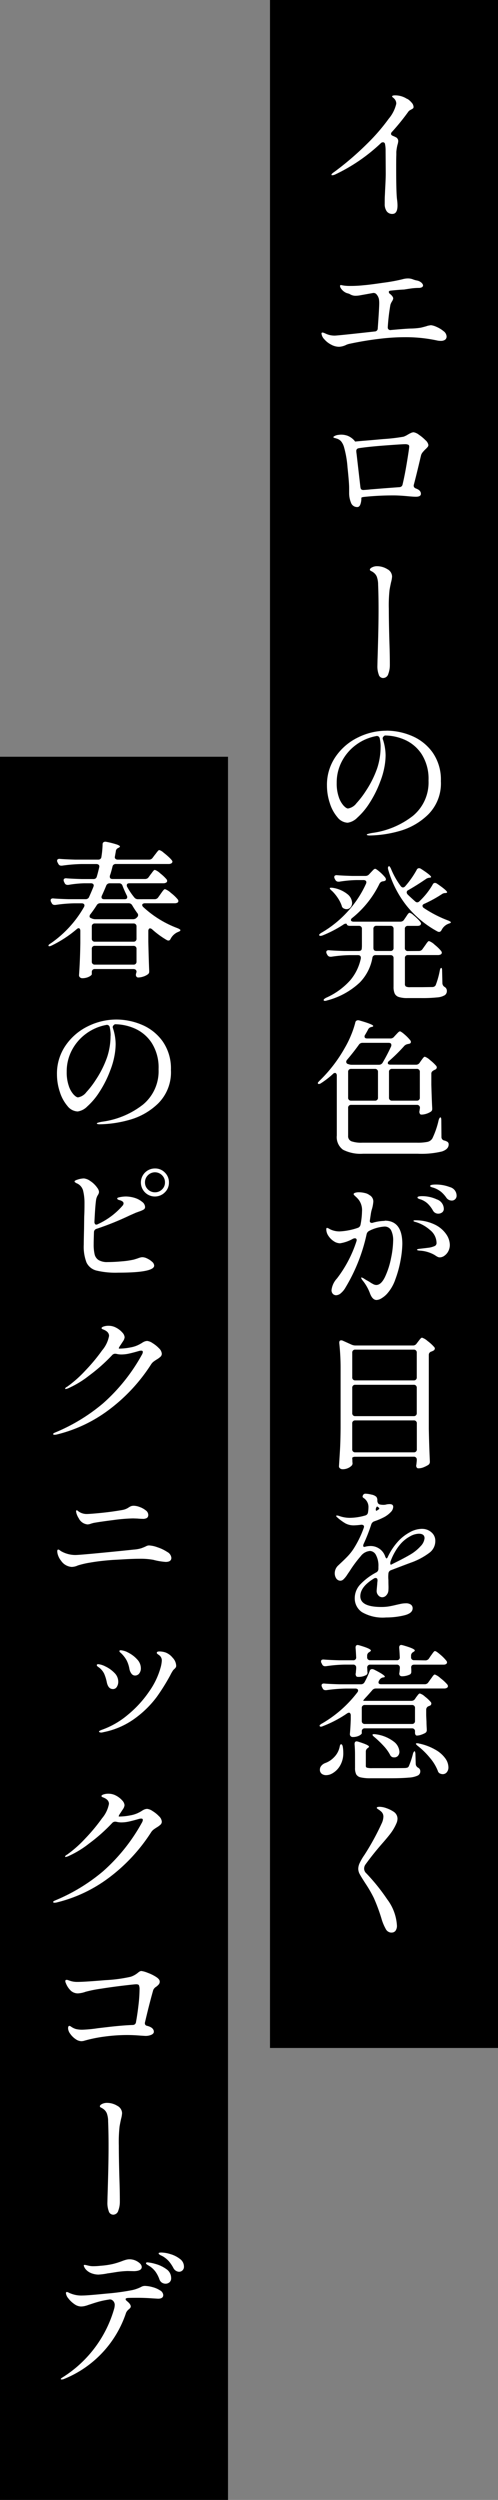
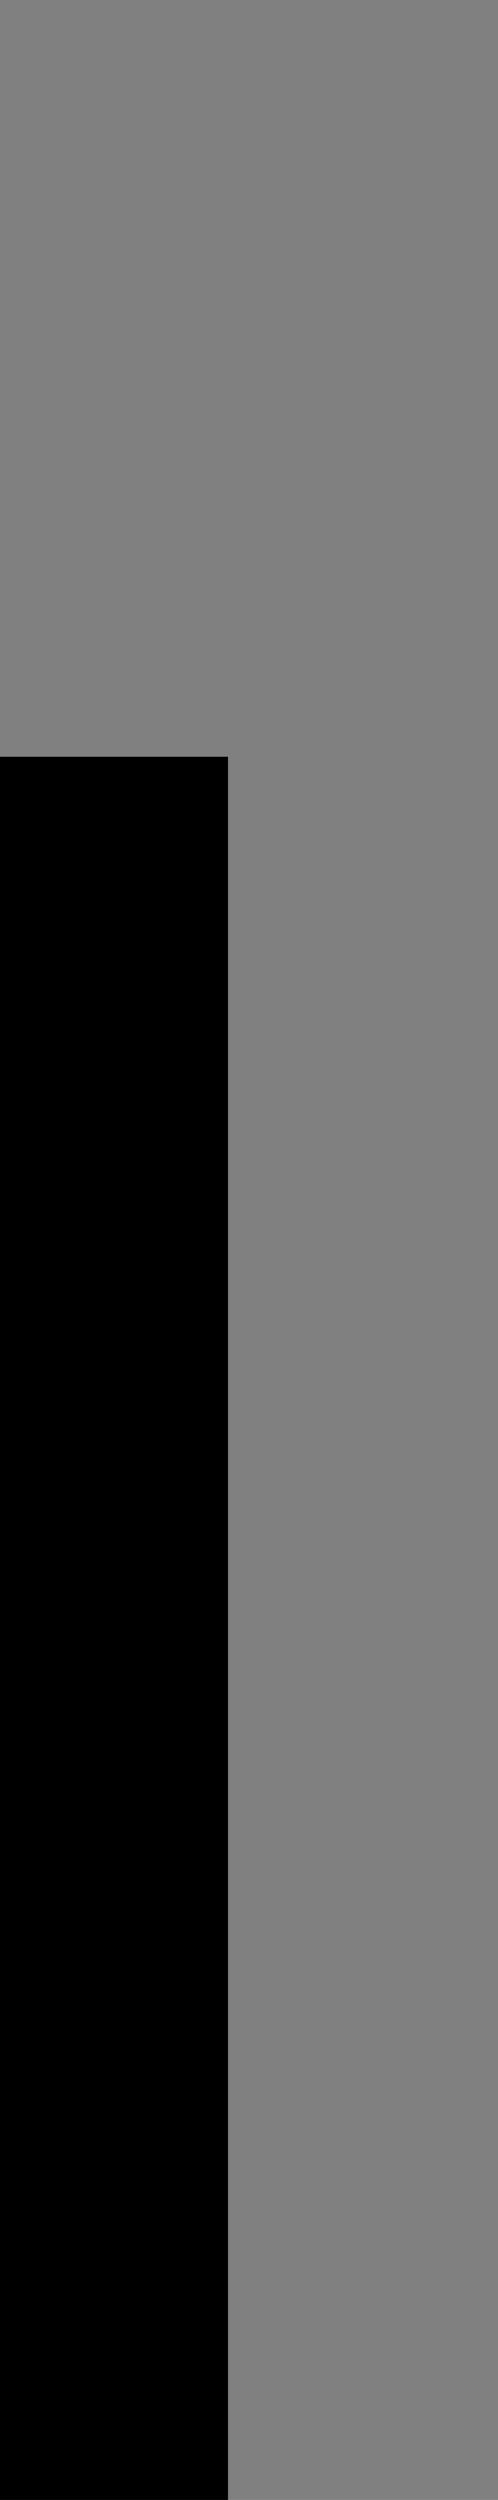
<svg xmlns="http://www.w3.org/2000/svg" width="47.423" height="237.848" viewBox="0 0 47.423 237.848">
  <rect x="0" y="0" width="47.423" height="237.848" fill="#808080" stroke="none" />
  <defs>
    <clipPath id="a">
-       <rect width="47.423" height="237.848" fill="none" />
-     </clipPath>
+       </clipPath>
  </defs>
-   <rect width="21.712" height="194.848" transform="translate(25.711)" />
  <g clip-path="url(#a)">
-     <path d="M39.619,101.3a.4.4,0,0,0,.35-.2l.126-.182.119-.161a1.3,1.3,0,0,1,.133-.161.157.157,0,0,1,.112-.056,1.422,1.422,0,0,1,.49.315,4.133,4.133,0,0,1,.588.553.241.241,0,0,1,.056.154.235.235,0,0,1-.112.182l-.168.084a.594.594,0,0,0-.182.14.3.3,0,0,0-.056.2v1.022q.042,1.525.084,2.24v.07a.3.3,0,0,1-.154.28,1.669,1.669,0,0,1-.413.189,1.538,1.538,0,0,1-.455.077H40.1a.169.169,0,0,1-.126-.1.4.4,0,0,1-.042-.182.816.816,0,0,0,.028-.168l.028-.168v-.014a.268.268,0,0,0-.294-.294H33.445a.268.268,0,0,0-.294.294v2.646a.515.515,0,0,0,.315.525,2.882,2.882,0,0,0,1.029.133h5.194a4.764,4.764,0,0,0,1.015-.077.728.728,0,0,0,.469-.329,8.116,8.116,0,0,0,.6-1.75q.084-.252.168-.252t.084.294l.014,1.568a.329.329,0,0,0,.252.336.947.947,0,0,1,.343.147.287.287,0,0,1,.091.231q0,.447-.63.665a8.291,8.291,0,0,1-2.324.217H34.579a3.681,3.681,0,0,1-1.911-.378,1.482,1.482,0,0,1-.595-1.358v-5.7a.313.313,0,0,0-.049-.182.143.143,0,0,0-.119-.07.278.278,0,0,0-.2.1,8.261,8.261,0,0,1-1.12.868.472.472,0,0,1-.182.084c-.056.009-.094,0-.112-.028a.081.081,0,0,1-.028-.056c0-.038.056-.112.168-.224a13.683,13.683,0,0,0,2.408-3.136,9.34,9.34,0,0,0,.581-1.176,8.859,8.859,0,0,0,.413-1.218.249.249,0,0,1,.252-.224.4.4,0,0,1,.126.014q1.329.378,1.33.532,0,.055-.126.084l-.056.014a.42.42,0,0,0-.308.238c-.056.112-.15.28-.28.5a.254.254,0,0,0-.056.168c0,.121.084.182.252.182h2.2a.428.428,0,0,0,.364-.168l.154-.168.189-.2c.088-.094.161-.14.217-.14s.212.1.441.3a4.194,4.194,0,0,1,.539.553.242.242,0,0,1,.056.154.168.168,0,0,1-.14.168l-.126.028a.639.639,0,0,0-.35.168,16.106,16.106,0,0,1-1.456,1.442.263.263,0,0,0-.126.2c0,.1.084.154.252.154Zm.266-10.822a.4.4,0,0,0,.35-.182l.2-.28c.028-.038.074-.1.14-.2a2.087,2.087,0,0,1,.161-.21.169.169,0,0,1,.119-.07,1.5,1.5,0,0,1,.539.35,3.951,3.951,0,0,1,.609.588.311.311,0,0,1,.07.168.2.2,0,0,1-.084.154.5.5,0,0,1-.266.07h-2.87a.268.268,0,0,0-.294.294V93.6a.3.3,0,0,0,.091.259.848.848,0,0,0,.413.063h1.092l1.05-.014a.352.352,0,0,0,.28-.168,7.678,7.678,0,0,0,.392-1.386c.037-.178.084-.266.14-.266s.084.1.084.294l.028,1.176a.431.431,0,0,0,.224.35.421.421,0,0,1,.2.378.468.468,0,0,1-.2.4,1.655,1.655,0,0,1-.728.21,13.718,13.718,0,0,1-1.519.063H38.807a2.651,2.651,0,0,1-.826-.1.655.655,0,0,1-.392-.322,1.516,1.516,0,0,1-.112-.658V91.167a.268.268,0,0,0-.294-.294H35.769a.281.281,0,0,0-.308.266,4.486,4.486,0,0,1-1.2,2.338,7.18,7.18,0,0,1-3.115,1.708.676.676,0,0,1-.2.042c-.066,0-.108-.019-.126-.056v-.028c0-.056.074-.126.224-.21a6.721,6.721,0,0,0,2.331-1.694,4.7,4.7,0,0,0,.987-2.058v-.056c0-.168-.094-.252-.28-.252h-.77a13.1,13.1,0,0,0-1.764.154h-.07a.326.326,0,0,1-.308-.182l-.056-.1a.373.373,0,0,1-.042-.168.153.153,0,0,1,.07-.133.276.276,0,0,1,.2-.035q.476.042,1.442.07h1.372q.294,0,.294-.252a2.041,2.041,0,0,0,.014-.266V88.381a.268.268,0,0,0-.294-.294h-.854c-.168,0-.266-.052-.294-.154a.075.075,0,0,0-.084-.056.448.448,0,0,0-.252.1A11.268,11.268,0,0,1,30.715,89a.676.676,0,0,1-.2.042A.151.151,0,0,1,30.407,89a.056.056,0,0,1-.014-.042q0-.084.21-.21A10.4,10.4,0,0,0,33.13,86.7a10.012,10.012,0,0,0,1.729-2.632.469.469,0,0,0,.028-.126.187.187,0,0,0-.07-.154.3.3,0,0,0-.2-.056h-.658a11.543,11.543,0,0,0-1.652.154h-.07a.326.326,0,0,1-.308-.182l-.056-.1a.373.373,0,0,1-.042-.168.153.153,0,0,1,.07-.133.276.276,0,0,1,.2-.035q.475.042,1.442.07H34.8a.457.457,0,0,0,.35-.154L35.321,83l.189-.2c.088-.094.161-.14.217-.14s.212.1.441.3a3.954,3.954,0,0,1,.525.539.443.443,0,0,1,.056.154.168.168,0,0,1-.14.168.484.484,0,0,1-.14.028.434.434,0,0,0-.336.238,9.467,9.467,0,0,1-2.59,3.248.263.263,0,0,0-.126.2.127.127,0,0,0,.07.112.348.348,0,0,0,.182.042h4.466a.4.4,0,0,0,.35-.2l.154-.224.133-.2A1.01,1.01,0,0,1,38.9,86.9a.157.157,0,0,1,.112-.056.869.869,0,0,1,.35.217,5.071,5.071,0,0,1,.5.462c.154.163.231.277.231.343-.01.149-.122.224-.336.224h-.91a.268.268,0,0,0-.294.294v1.806a.268.268,0,0,0,.294.294Zm-.714,71.344a.4.4,0,0,0,.35-.182l.112-.168c.037-.047.091-.117.161-.21s.133-.14.189-.14a1.25,1.25,0,0,1,.483.294,3.645,3.645,0,0,1,.553.518.242.242,0,0,1,.056.154.235.235,0,0,1-.112.182,1.307,1.307,0,0,1-.14.056.357.357,0,0,0-.238.336v.546l.028.616q0,.252.028.7v.07a.3.3,0,0,1-.14.28,2.2,2.2,0,0,1-.4.175,1.3,1.3,0,0,1-.4.077.151.151,0,0,1-.133-.077.4.4,0,0,1-.049-.217v-.1a.268.268,0,0,0-.294-.294h-4.48a.268.268,0,0,0-.294.294v.182c0,.028-.038.072-.112.133a.971.971,0,0,1-.308.154,1.417,1.417,0,0,1-.434.063.256.256,0,0,1-.21-.084.3.3,0,0,1-.07-.2q.055-.546.084-1.4V163.2a.313.313,0,0,0-.049-.182.143.143,0,0,0-.119-.07.368.368,0,0,0-.182.07,11.136,11.136,0,0,1-2.324,1.218.331.331,0,0,1-.14.042h-.042a.1.1,0,0,1-.105-.063.1.1,0,0,1,.049-.119.282.282,0,0,0,.056-.042.283.283,0,0,1,.084-.056,11.421,11.421,0,0,0,3.4-2.982.283.283,0,0,0,.07-.182.155.155,0,0,0-.07-.133.31.31,0,0,0-.182-.049h-.924a14.866,14.866,0,0,0-1.848.154H31a.288.288,0,0,1-.28-.182l-.056-.112a.373.373,0,0,1-.042-.168.153.153,0,0,1,.07-.133.276.276,0,0,1,.2-.035q.476.042,1.442.07h2.03a.377.377,0,0,0,.35-.2,7.439,7.439,0,0,0,.49-1.064.229.229,0,0,1,.238-.182.541.541,0,0,1,.168.042q1.035.518,1.036.686c0,.028-.047.051-.14.07h-.042a.512.512,0,0,0-.322.224l-.042.07a.345.345,0,0,0-.056.168c0,.121.084.182.252.182h4.144a.4.4,0,0,0,.35-.182l.2-.28c.037-.047.086-.115.147-.2a1.364,1.364,0,0,1,.154-.2.175.175,0,0,1,.119-.063,1.675,1.675,0,0,1,.539.35,4.373,4.373,0,0,1,.637.588.311.311,0,0,1,.07.168.2.2,0,0,1-.084.154.5.5,0,0,1-.266.07h-6.51a.435.435,0,0,0-.364.182q-.49.56-.616.686c-.066.074-.119.137-.161.189a.237.237,0,0,0-.063.105l.042.014Zm-6.832,4.41c.028-.187.074-.28.14-.28.084,0,.14.088.168.266a3.4,3.4,0,0,1,.042.532,2.322,2.322,0,0,1-.336,1.288,1.987,1.987,0,0,1-.812.742,1.187,1.187,0,0,1-.476.112.681.681,0,0,1-.434-.133.479.479,0,0,1-.168-.4A.553.553,0,0,1,30.6,168a.864.864,0,0,1,.35-.252,2.186,2.186,0,0,0,.861-.56,1.967,1.967,0,0,0,.525-.952Zm8.162-8.26a.4.4,0,0,0,.35-.182l.168-.252c.037-.047.086-.112.147-.2a2.222,2.222,0,0,1,.147-.189.154.154,0,0,1,.112-.063q.111,0,.5.336A4.133,4.133,0,0,1,42.5,158a.305.305,0,0,1,.07.154.217.217,0,0,1-.07.154.431.431,0,0,1-.252.07h-2.8c-.2,0-.294.093-.294.28a2.632,2.632,0,0,1,.014.28v.112a.3.3,0,0,1-.112.252,1.741,1.741,0,0,1-.784.182.2.2,0,0,1-.084-.014c-.112-.028-.168-.117-.168-.266a.816.816,0,0,0,.028-.168l.028-.28v-.084a.268.268,0,0,0-.294-.294h-2.52a.268.268,0,0,0-.294.294v.014c.009.093.014.2.014.322l.014.126a.247.247,0,0,1-.112.224,1.457,1.457,0,0,1-.812.182h-.042a.169.169,0,0,1-.126-.1.4.4,0,0,1-.042-.182.816.816,0,0,0,.028-.168c0-.028.009-.136.028-.322v-.1a.268.268,0,0,0-.294-.294h-.8a13.488,13.488,0,0,0-1.792.154h-.084a.288.288,0,0,1-.28-.2l-.056-.1a.351.351,0,0,1-.042-.154c0-.14.093-.2.28-.182q.476.042,1.456.07h1.316a.26.26,0,0,0,.294-.294q-.029-.616-.056-.882v-.028q0-.252.21-.252l.126.028q1.119.321,1.12.5c0,.037-.038.079-.112.126l-.042.028a.373.373,0,0,0-.2.35v.126a.268.268,0,0,0,.294.294h2.52a.26.26,0,0,0,.294-.294q-.028-.616-.056-.882v-.028q0-.252.21-.252l.126.028q1.147.321,1.148.5c0,.037-.038.079-.112.126l-.042.028a.373.373,0,0,0-.2.35v.126a.268.268,0,0,0,.294.294Zm.5-127.036a1.644,1.644,0,0,1,.56.161,2.686,2.686,0,0,1,.672.406.672.672,0,0,1,.294.5.372.372,0,0,1-.154.329.683.683,0,0,1-.392.1,1.561,1.561,0,0,1-.378-.042,14.13,14.13,0,0,0-3.08-.308q-.911,0-1.918.1a31.385,31.385,0,0,0-3.276.518,1.561,1.561,0,0,0-.42.14,1.66,1.66,0,0,1-.63.154,1.6,1.6,0,0,1-.756-.21,2.177,2.177,0,0,1-.651-.518.9.9,0,0,1-.259-.546.079.079,0,0,1,.028-.056.078.078,0,0,1,.056-.028.6.6,0,0,1,.2.056q.132.056.189.084a1.983,1.983,0,0,0,.784.154q.279,0,3.808-.392a.288.288,0,0,0,.294-.294q.139-1.89.14-2.394a2.492,2.492,0,0,0-.028-.392,1.026,1.026,0,0,0-.224-.448.361.361,0,0,0-.378-.126l-1.12.2a2.627,2.627,0,0,1-.5.056,1.008,1.008,0,0,1-.5-.126.67.67,0,0,0-.182-.084c-.066-.019-.117-.033-.154-.042a1.118,1.118,0,0,1-.336-.2,1.152,1.152,0,0,1-.238-.273.4.4,0,0,1-.07-.21c0-.065.037-.093.112-.084a2.755,2.755,0,0,0,.448.07,3.91,3.91,0,0,0,.42.014,11.707,11.707,0,0,0,1.3-.07q.434-.029,1.82-.231a17.029,17.029,0,0,0,1.82-.329,1.953,1.953,0,0,1,.532-.084,1.29,1.29,0,0,1,.518.1,2.118,2.118,0,0,0,.364.1.915.915,0,0,1,.343.147.627.627,0,0,1,.2.217.682.682,0,0,1,.028.1.207.207,0,0,1-.126.182.667.667,0,0,1-.294.056,5.736,5.736,0,0,0-.847.07q-.469.071-.539.084-.42.013-1.246.1-.21.013-.21.126a.265.265,0,0,0,.14.21c.186.159.28.3.28.42a.728.728,0,0,1-.112.266,1.419,1.419,0,0,0-.154.322,18.819,18.819,0,0,0-.252,2.114v.028a.241.241,0,0,0,.294.266q1.4-.126,1.848-.14a6.663,6.663,0,0,0,1.008-.084c.046-.009.21-.051.49-.126a1.561,1.561,0,0,1,.434-.1Zm-4.368,85.2q1.68,0,1.68,2.226a9.387,9.387,0,0,1-.161,1.5,10.482,10.482,0,0,1-.5,1.848,3.971,3.971,0,0,1-.812,1.4,2.365,2.365,0,0,1-.511.413.973.973,0,0,1-.469.161q-.406,0-.644-.672a4.355,4.355,0,0,0-.686-1.19.683.683,0,0,1-.14-.252c0-.019.014-.028.042-.028a.79.79,0,0,1,.266.133c.14.088.247.151.322.189s.156.093.273.168a2.48,2.48,0,0,0,.3.168.592.592,0,0,0,.238.056q.462,0,.833-.77a7.56,7.56,0,0,0,.574-1.785,8.818,8.818,0,0,0,.2-1.645,2.1,2.1,0,0,0-.2-1.015.684.684,0,0,0-.644-.343,3.725,3.725,0,0,0-1.428.406.462.462,0,0,0-.252.308A16.636,16.636,0,0,1,32.9,122.5a1.979,1.979,0,0,1-.434.532.728.728,0,0,1-.448.2.426.426,0,0,1-.322-.133.5.5,0,0,1-.126-.357,1.95,1.95,0,0,1,.518-1.106,11.725,11.725,0,0,0,1.848-3.514.469.469,0,0,0,.028-.126.161.161,0,0,0-.182-.182.528.528,0,0,0-.168.042,3.612,3.612,0,0,1-1.232.434,1.1,1.1,0,0,1-.6-.2,1.777,1.777,0,0,1-.511-.511,1.11,1.11,0,0,1-.2-.616c0-.094.023-.14.07-.14a.4.4,0,0,1,.168.063c.074.042.13.072.168.091a2.038,2.038,0,0,0,.868.182,6.2,6.2,0,0,0,1.722-.336.391.391,0,0,0,.266-.308,7.186,7.186,0,0,0,.14-1.26,1.65,1.65,0,0,0-.294-1.078,2.308,2.308,0,0,0-.315-.336c-.126-.112-.189-.187-.189-.224,0-.056.046-.1.14-.133a1.111,1.111,0,0,1,.364-.049,2.4,2.4,0,0,1,.56.07,1.107,1.107,0,0,1,.448.2.691.691,0,0,1,.364.616,3.563,3.563,0,0,1-.112.644,3.155,3.155,0,0,0-.126.532l-.084.56-.014.1a.183.183,0,0,0,.07.161.248.248,0,0,0,.2.021,4.285,4.285,0,0,1,1.162-.182Zm.168-46.62a6.241,6.241,0,0,1,2.394.49,4.64,4.64,0,0,1,1.988,1.568,4.49,4.49,0,0,1,.8,2.744,4.179,4.179,0,0,1-1.218,3.185A6.353,6.353,0,0,1,38,79.078a11,11,0,0,1-2.807.413.745.745,0,0,1-.182-.021c-.056-.014-.084-.031-.084-.049,0-.038.06-.073.182-.1a3.321,3.321,0,0,1,.364-.077,8,8,0,0,0,3.843-1.617,4.122,4.122,0,0,0,1.491-3.367,4.363,4.363,0,0,0-.658-2.513,3.724,3.724,0,0,0-1.61-1.365,4.785,4.785,0,0,0-1.89-.406c-.168.1-.234.215-.2.336a4.857,4.857,0,0,1,.2.784,4.791,4.791,0,0,1,.07.77,6.272,6.272,0,0,1-.126,1.183,7.409,7.409,0,0,1-.378,1.295,10.409,10.409,0,0,1-1.043,2.086A6.589,6.589,0,0,1,34.019,77.8a1.61,1.61,0,0,1-.91.476,1.3,1.3,0,0,1-.973-.518,3.817,3.817,0,0,1-.728-1.344,5.324,5.324,0,0,1-.273-1.68A4.7,4.7,0,0,1,31.954,72a5.469,5.469,0,0,1,2.128-1.834,6.1,6.1,0,0,1,2.723-.644ZM31.583,84.741a.847.847,0,0,1-.147-.154c-.033-.047-.04-.08-.021-.1a.159.159,0,0,1,.112-.028.914.914,0,0,1,.182.014,2.941,2.941,0,0,1,1.379.6,1.126,1.126,0,0,1,.441.819.648.648,0,0,1-.154.441A.488.488,0,0,1,33,86.5a.527.527,0,0,1-.238-.056.35.35,0,0,1-.224-.28,3.274,3.274,0,0,0-.378-.742,4.088,4.088,0,0,0-.574-.686Zm7.21-75.334a1.723,1.723,0,0,1,.406.357.65.65,0,0,1,.182.4.194.194,0,0,1-.042.14.632.632,0,0,1-.154.1.913.913,0,0,1-.126.07.581.581,0,0,0-.21.2,21.253,21.253,0,0,1-1.512,1.862.28.28,0,0,0-.1.2c0,.075.051.135.154.182.074.028.177.075.308.14a.408.408,0,0,1,.224.378,1.449,1.449,0,0,1-.07.336,4.344,4.344,0,0,0-.112.672v.294q-.015.294-.014,1.288,0,2.38.084,2.968a4.172,4.172,0,0,1,.042.56q0,.8-.49.8a.633.633,0,0,1-.539-.252,1.171,1.171,0,0,1-.189-.714c0-.3,0-.562.014-.791s.018-.427.028-.595q.055-1.008.056-1.484l-.014-2.184a2.875,2.875,0,0,0-.056-.63.191.191,0,0,0-.2-.168.294.294,0,0,0-.21.1,16.706,16.706,0,0,1-4.312,2.954.849.849,0,0,1-.28.084c-.066,0-.1-.014-.1-.042,0-.065.093-.159.28-.28a28.376,28.376,0,0,0,3.122-2.681,18.468,18.468,0,0,0,2.058-2.38,3.364,3.364,0,0,0,.714-1.421.668.668,0,0,0-.2-.49c-.038-.037-.08-.075-.126-.112s-.07-.065-.07-.084c0-.075.093-.112.28-.112a2.075,2.075,0,0,1,1.162.35Zm.616,31.724a1.124,1.124,0,0,1,.483.231,4.013,4.013,0,0,1,.623.518.794.794,0,0,1,.28.455.312.312,0,0,1-.07.189,2.182,2.182,0,0,1-.238.245c-.075.075-.15.156-.224.245a.8.8,0,0,0-.154.259q-.015.042-.126.518-.351,1.483-.574,2.324a.229.229,0,0,0-.014.1c0,.121.074.21.224.266q.462.168.462.5,0,.28-.476.28c-.15,0-.378-.014-.686-.042q-.868-.084-1.428-.084a26.338,26.338,0,0,0-2.8.14c-.187.019-.28.051-.28.1a1.692,1.692,0,0,1-.1.63c-.066.159-.159.238-.28.238a.616.616,0,0,1-.609-.42,2.412,2.412,0,0,1-.175-.938v-.462q0-.5-.154-1.953a9.624,9.624,0,0,0-.336-1.939,1.581,1.581,0,0,0-.273-.539.908.908,0,0,0-.455-.273.768.768,0,0,0-.14-.042.327.327,0,0,1-.105-.035.057.057,0,0,1-.035-.049c0-.037.032-.07.1-.1a.8.8,0,0,1,.336-.112,2.2,2.2,0,0,1,.294-.028,1.835,1.835,0,0,1,.651.119,1.732,1.732,0,0,1,.637.469l.042.07.756-.07q.237-.014,1.946-.168a17.577,17.577,0,0,0,1.918-.224,2.075,2.075,0,0,0,.406-.2,2.914,2.914,0,0,1,.294-.154.677.677,0,0,1,.28-.07Zm.784,104.328a1.317,1.317,0,0,1,.882.322,1.049,1.049,0,0,1,.378.84,1.383,1.383,0,0,1-.581,1.127,6.587,6.587,0,0,1-1.533.847l-.644.238-1.47.56a.357.357,0,0,0-.238.336,3.185,3.185,0,0,0,0,.6c0,.084,0,.252.007.5a4.781,4.781,0,0,1-.007.49.724.724,0,0,1-.189.448.527.527,0,0,1-.4.2.484.484,0,0,1-.371-.182.614.614,0,0,1-.161-.42c0-.038.018-.252.056-.644a2.879,2.879,0,0,1,.028-.308v-.056c0-.15-.061-.224-.182-.224a.254.254,0,0,0-.168.056q-1.289.783-1.288,1.68,0,1.021,2,1.022a4.45,4.45,0,0,0,.735-.056q.329-.057.721-.154l.35-.077a2.421,2.421,0,0,1,.532-.063.781.781,0,0,1,.476.126.412.412,0,0,1,.168.35q0,.476-.805.672a7.33,7.33,0,0,1-1.729.2,3.934,3.934,0,0,1-2.3-.511,1.584,1.584,0,0,1-.679-1.323,1.911,1.911,0,0,1,.532-1.316,5.875,5.875,0,0,1,1.512-1.134.38.38,0,0,0,.21-.336v-.21a2.133,2.133,0,0,0-.238-1.12.674.674,0,0,0-.56-.378,1.224,1.224,0,0,0-.889.5,11.564,11.564,0,0,0-.945,1.253l-.154.238c-.028.037-.1.14-.21.308a2.174,2.174,0,0,1-.322.392.443.443,0,0,1-.28.14.474.474,0,0,1-.413-.21.882.882,0,0,1-.147-.518,1.009,1.009,0,0,1,.35-.742l.21-.2q.392-.364.679-.665a5.046,5.046,0,0,0,.539-.679,9.773,9.773,0,0,0,.98-2,.469.469,0,0,0,.028-.126.162.162,0,0,0-.077-.147.334.334,0,0,0-.217-.035,6.011,6.011,0,0,1-.658.056,1.669,1.669,0,0,1-.819-.189,4.83,4.83,0,0,1-.819-.609.152.152,0,0,1-.056-.1c0-.028.023-.042.07-.042a.825.825,0,0,1,.2.042,2.994,2.994,0,0,0,1.022.182,5.381,5.381,0,0,0,1.47-.224.345.345,0,0,0,.266-.308,2.766,2.766,0,0,0,.042-.448,1.02,1.02,0,0,0-.448-.9c-.075-.047-.112-.094-.112-.14a.345.345,0,0,1,.084-.2.248.248,0,0,1,.2-.077,2.608,2.608,0,0,1,.553.084.935.935,0,0,1,.469.21.523.523,0,0,1,.1.35v.028a.475.475,0,0,0,.049.2.275.275,0,0,0,.161.147,1.608,1.608,0,0,0,.364.042.984.984,0,0,0,.308-.042,1.781,1.781,0,0,1,.294-.028c.224,0,.336.088.336.266a.743.743,0,0,1-.231.49,2.494,2.494,0,0,1-.595.462,6.408,6.408,0,0,1-.98.42.46.46,0,0,0-.28.28,16.365,16.365,0,0,1-.728,1.862.464.464,0,0,0-.042.182.1.1,0,0,0,.112.112l.112-.028a1.873,1.873,0,0,1,.378-.056,1.46,1.46,0,0,1,1.5,1.022c.046.1.084.154.112.154.046,0,.088-.047.126-.14a5.846,5.846,0,0,1,1.036-1.54,4.24,4.24,0,0,1,1.029-.791,2.446,2.446,0,0,1,1.211-.343Zm-3.948-74.4a3.43,3.43,0,0,0-.084-.8.271.271,0,0,0-.35-.224,4.633,4.633,0,0,0-1.89.819,4.575,4.575,0,0,0-1.358,1.568,4.318,4.318,0,0,0-.5,2.065,3.927,3.927,0,0,0,.2,1.351,2.305,2.305,0,0,0,.462.819q.258.265.413.266a1.263,1.263,0,0,0,.805-.5,8.559,8.559,0,0,0,.9-1.176,9.6,9.6,0,0,0,1.078-2.163,6.5,6.5,0,0,0,.322-2.023ZM33.837,138.6a.524.524,0,0,0-.217.035c-.052.023-.077.053-.077.091l.014.238v.1l.014.154a.321.321,0,0,1-.07.21,1.127,1.127,0,0,1-.378.259,1.237,1.237,0,0,1-.5.1.379.379,0,0,1-.245-.084.247.247,0,0,1-.1-.2q.055-.827.1-1.6t.056-2.037v-5.614a22.137,22.137,0,0,0-.126-2.464v-.056c0-.14.06-.21.182-.21a.309.309,0,0,1,.14.028l.84.378a.927.927,0,0,0,.364.084h5.488a.4.4,0,0,0,.35-.182l.14-.182c.037-.047.077-.1.119-.154a1.339,1.339,0,0,1,.133-.154.189.189,0,0,1,.126-.07,1.464,1.464,0,0,1,.525.315,3.915,3.915,0,0,1,.623.567.216.216,0,0,1,.07.154.235.235,0,0,1-.112.182,1.688,1.688,0,0,1-.21.1.321.321,0,0,0-.252.322v7.028q.027,1.525.1,3.08v.056a.338.338,0,0,1-.14.294,2.8,2.8,0,0,1-.455.231,1.265,1.265,0,0,1-.469.1H39.8c-.112-.028-.168-.122-.168-.28a.816.816,0,0,0,.028-.168l.028-.28v-.084a.268.268,0,0,0-.294-.294Zm-.686-37.366a.844.844,0,0,0,.35.07h2.576a.4.4,0,0,0,.35-.182,16.929,16.929,0,0,0,.812-1.554.323.323,0,0,0,.028-.14q0-.21-.252-.21H34.523a.4.4,0,0,0-.35.182q-.49.686-1.12,1.428a.3.3,0,0,0-.084.2.228.228,0,0,0,.168.21Zm2.842.756a.268.268,0,0,0-.294-.294H33.445a.268.268,0,0,0-.294.294v2.436a.268.268,0,0,0,.294.294H35.7a.268.268,0,0,0,.294-.294v-2.436Zm3.4,29.344a.268.268,0,0,0,.294-.294V128.7a.268.268,0,0,0-.294-.294H33.837a.268.268,0,0,0-.294.294v2.338a.268.268,0,0,0,.294.294Zm0,3.4a.268.268,0,0,0,.294-.294v-2.394a.268.268,0,0,0-.294-.294H33.837a.268.268,0,0,0-.294.294v2.394a.268.268,0,0,0,.294.294Zm-5.558.406a.268.268,0,0,0-.294.294v2.45a.268.268,0,0,0,.294.294H39.4a.268.268,0,0,0,.294-.294v-2.45a.268.268,0,0,0-.294-.294Zm-.028,31.794q0-.5-.042-.98v-.028q0-.252.21-.252l.126.028q1.035.321,1.036.476c0,.037-.033.079-.1.126a.393.393,0,0,0-.2.35V168a.175.175,0,0,0,.1.182,1.819,1.819,0,0,0,.511.042h1.68q1.274,0,1.484-.014a.768.768,0,0,0,.2-.042.292.292,0,0,0,.119-.126,8.1,8.1,0,0,0,.392-1.176.52.52,0,0,1,.077-.182c.032-.047.058-.07.077-.07s.037.028.056.084a.693.693,0,0,1,.028.21l.028.924a.431.431,0,0,0,.224.35.37.37,0,0,1,.21.35.437.437,0,0,1-.231.392,2.3,2.3,0,0,1-.868.2q-.637.063-1.869.063H35.307a4.02,4.02,0,0,1-.959-.084.645.645,0,0,1-.427-.287,1.333,1.333,0,0,1-.112-.623Zm.518-120.582q.013.294.322.266c.28-.019.49-.037.63-.056l1.253-.1q.72-.055,1.5-.112a.309.309,0,0,0,.308-.266q.21-.869.42-2.149t.21-1.449a.183.183,0,0,0-.091-.175.762.762,0,0,0-.329-.049q-.267,0-1.862.119t-2.506.259c-.168.028-.252.117-.252.266a2.213,2.213,0,0,0,.028.28l.364,3.164Zm2.954,137.522a.624.624,0,0,1-.546-.35,4.613,4.613,0,0,1-.406-.98,16.636,16.636,0,0,0-.728-1.967,12.093,12.093,0,0,0-.77-1.337q-.42-.645-.567-.917a1.107,1.107,0,0,1-.147-.525,1.347,1.347,0,0,1,.133-.539,5.213,5.213,0,0,1,.455-.777,23.783,23.783,0,0,0,1.68-3.08,1.644,1.644,0,0,0,.126-.546.639.639,0,0,0-.266-.546,1.2,1.2,0,0,0-.217-.161q-.147-.091-.147-.147c0-.066.093-.1.28-.1a2.013,2.013,0,0,1,.623.126,3.085,3.085,0,0,1,.693.336.794.794,0,0,1,.378.672,1.16,1.16,0,0,1-.112.462,4.608,4.608,0,0,1-.448.8q-.252.357-.812,1-.924,1.05-1.652,2.058a.682.682,0,0,0-.154.434.6.6,0,0,0,.2.434,18.648,18.648,0,0,1,2,2.485,4.567,4.567,0,0,1,.924,2.5.821.821,0,0,1-.126.476.445.445,0,0,1-.392.182Zm1.946-19.852a.268.268,0,0,0,.294-.294v-1.218a.268.268,0,0,0-.294-.294h-4.48a.268.268,0,0,0-.294.294v1.218a.268.268,0,0,0,.294.294ZM36.483,64.511a.439.439,0,0,1-.42-.343,2.2,2.2,0,0,1-.126-.763l.014-.644q.013-.323.056-1.918t.042-2.87q0-1.331-.042-2.338a2.256,2.256,0,0,0-.126-.77.967.967,0,0,0-.364-.434,1.078,1.078,0,0,0-.175-.1c-.08-.037-.119-.079-.119-.126,0-.084.072-.161.217-.231a1,1,0,0,1,.441-.105,1.872,1.872,0,0,1,1,.28.816.816,0,0,1,.455.7,2.7,2.7,0,0,1-.1.56q-.112.532-.14.714a13.483,13.483,0,0,0-.07,1.806q0,1.273.056,3.178.042,1.176.042,2.17a2.37,2.37,0,0,1-.147.84.515.515,0,0,1-.5.392Zm-.812,100.772c-.168-.131-.229-.22-.182-.266a.159.159,0,0,1,.112-.028.913.913,0,0,1,.182.014,3.587,3.587,0,0,1,1.7.686,1.318,1.318,0,0,1,.553.966.583.583,0,0,1-.133.392.435.435,0,0,1-.343.154.762.762,0,0,1-.168-.014.415.415,0,0,1-.252-.238,3.99,3.99,0,0,0-.616-.847,9.532,9.532,0,0,0-.854-.819Zm.182-77.2a.268.268,0,0,0-.294.294v1.806c0,.2.093.294.28.294h1.344a.268.268,0,0,0,.294-.294V88.381a.268.268,0,0,0-.294-.294Zm.056,55.258c-.038,0-.08.074-.126.224q0,.21.084.168l.154-.1c.065-.038.1-.075.1-.112s-.038-.08-.112-.126l-.07-.056ZM40.4,85.987c-.112.056-.168.121-.168.2a.268.268,0,0,0,.14.21,11.3,11.3,0,0,0,2.324,1.19c.168.074.247.13.238.168s-.047.067-.112.091l-.14.049a1.224,1.224,0,0,0-.63.588c-.066.121-.145.182-.238.182a.347.347,0,0,1-.154-.042,9.688,9.688,0,0,1-2.891-2.387,9.882,9.882,0,0,1-1.8-3.493.751.751,0,0,1-.028-.154.226.226,0,0,1,.07-.168l.028-.014c.056,0,.121.088.2.266a7.575,7.575,0,0,0,.924,1.638.3.3,0,0,0,.21.126.318.318,0,0,0,.21-.112,8.88,8.88,0,0,0,1.092-1.554A.252.252,0,0,1,39.9,82.6a.383.383,0,0,1,.2.07q.951.615.952.77c0,.028-.042.051-.126.07h-.042a.659.659,0,0,0-.35.14q-.882.6-1.652,1.036a.243.243,0,0,0-.154.21.347.347,0,0,0,.084.2q.224.223.728.672a.3.3,0,0,0,.2.084.318.318,0,0,0,.21-.112,6.926,6.926,0,0,0,1.246-1.568A.252.252,0,0,1,41.411,84a.383.383,0,0,1,.2.07q.966.657.966.826c0,.028-.042.051-.126.07h-.056a.568.568,0,0,0-.308.1,12.292,12.292,0,0,1-1.68.924Zm-.714,18.732a.268.268,0,0,0,.294-.294v-2.436a.268.268,0,0,0-.294-.294H37.337a.268.268,0,0,0-.294.294v2.436a.268.268,0,0,0,.294.294Zm-.672,43.218a4.129,4.129,0,0,0,1.029-.819,1.269,1.269,0,0,0,.385-.763c0-.29-.182-.434-.546-.434a1.794,1.794,0,0,0-.826.245,3.3,3.3,0,0,0-.868.679,4.516,4.516,0,0,0-.539.742,5.412,5.412,0,0,0-.427.882.635.635,0,0,0-.056.266.2.2,0,0,0,.028.112c.018.028.037.032.056.014l.308-.154q.882-.435,1.456-.77Zm.532-31.836a4.191,4.191,0,0,1,1.883.42,2.783,2.783,0,0,1,1.071.917,1.851,1.851,0,0,1,.336.987,1.294,1.294,0,0,1-.147.623,1.2,1.2,0,0,1-.371.427.776.776,0,0,1-.434.154.476.476,0,0,1-.238-.063c-.075-.042-.168-.1-.28-.175a3.208,3.208,0,0,0-1.456-.406c-.131-.019-.2-.047-.2-.084s.07-.066.21-.084l.6-.07.336-.042a2.155,2.155,0,0,0,.567-.168.324.324,0,0,0,.147-.308,1.6,1.6,0,0,0-.63-1.211,3.609,3.609,0,0,0-1.442-.777q-.126-.042-.126-.084c0-.038.056-.056.168-.056Zm.266,50.036c-.159-.131-.224-.215-.2-.252a.134.134,0,0,1,.1-.028.614.614,0,0,1,.2.028,5.249,5.249,0,0,1,1.6.616,2.883,2.883,0,0,1,.91.819,1.5,1.5,0,0,1,.28.819.717.717,0,0,1-.154.476.493.493,0,0,1-.392.182.594.594,0,0,1-.21-.042.38.38,0,0,1-.252-.266,4.386,4.386,0,0,0-.749-1.239,7.44,7.44,0,0,0-1.127-1.113Zm.28-52.01c-.038-.01-.089-.026-.154-.049a.5.5,0,0,1-.14-.07.1.1,0,0,1-.042-.077c0-.084.144-.126.434-.126a3.3,3.3,0,0,1,1.407.308.964.964,0,0,1,.665.882.418.418,0,0,1-.161.357.611.611,0,0,1-.371.119.564.564,0,0,1-.5-.294,2.923,2.923,0,0,0-.483-.644,1.929,1.929,0,0,0-.651-.406Zm1.414-1.428a3.682,3.682,0,0,1,1.337.245.842.842,0,0,1,.637.805.448.448,0,0,1-.14.35.438.438,0,0,1-.294.126.629.629,0,0,1-.546-.28,2.883,2.883,0,0,0-.49-.546,2.423,2.423,0,0,0-.6-.35,2.173,2.173,0,0,0-.217-.07.784.784,0,0,1-.168-.063c-.042-.024-.063-.049-.063-.077,0-.094.182-.14.546-.14Z" fill="#fff" />
-   </g>
+     </g>
  <rect width="21.712" height="165.848" transform="translate(0 72)" />
  <g clip-path="url(#a)">
-     <path d="M14.72,85.551a.4.4,0,0,0,.35-.182l.21-.294c.037-.056.089-.128.154-.217a1.74,1.74,0,0,1,.161-.2.177.177,0,0,1,.119-.063,1.616,1.616,0,0,1,.56.357,3.984,3.984,0,0,1,.644.609.3.3,0,0,1,.07.168.2.2,0,0,1-.07.14.489.489,0,0,1-.266.07H13.81a.336.336,0,0,0-.2.049.142.142,0,0,0-.07.119.306.306,0,0,0,.112.2,9.918,9.918,0,0,0,3.29,2.016c.159.075.238.131.238.168a.119.119,0,0,1-.063.1.871.871,0,0,1-.175.084,1.417,1.417,0,0,0-.686.63c-.056.121-.126.182-.21.182a.347.347,0,0,1-.154-.042,8.4,8.4,0,0,1-1.4-1.022.376.376,0,0,0-.2-.1.142.142,0,0,0-.119.07.308.308,0,0,0-.049.182v1.036q.042,1.819.084,2.744v.07a.3.3,0,0,1-.14.28,1.454,1.454,0,0,1-.427.21A1.537,1.537,0,0,1,13.18,93a.207.207,0,0,1-.2-.1.332.332,0,0,1-.042-.14.735.735,0,0,1,.028-.168A.99.99,0,0,0,13,92.467a.252.252,0,0,0-.077-.2.31.31,0,0,0-.217-.07H9.036a.268.268,0,0,0-.294.294v.2c0,.037-.04.086-.119.147A1.157,1.157,0,0,1,8.294,93a1.473,1.473,0,0,1-.462.07.31.31,0,0,1-.217-.084.259.259,0,0,1-.091-.2q.1-1.373.126-3.038v-1.19a.308.308,0,0,0-.049-.182.142.142,0,0,0-.119-.07.387.387,0,0,0-.182.1,11.246,11.246,0,0,1-2.38,1.554q-.238.113-.294.042l-.014-.028c0-.065.075-.14.224-.224A10.553,10.553,0,0,0,8,86.293a.347.347,0,0,0,.042-.154.171.171,0,0,0-.07-.14.284.284,0,0,0-.182-.056H7.076a13.673,13.673,0,0,0-1.792.154H5.2a.288.288,0,0,1-.28-.182l-.056-.1a.373.373,0,0,1-.042-.168.154.154,0,0,1,.07-.133.282.282,0,0,1,.2-.035q.476.042,1.442.07H8.154a.342.342,0,0,0,.336-.224q.239-.533.406-.952a.433.433,0,0,0,.028-.126.186.186,0,0,0-.07-.154.309.309,0,0,0-.2-.056h-.63a10.118,10.118,0,0,0-1.512.154H6.432a.288.288,0,0,1-.28-.182L6.1,83.9a.373.373,0,0,1-.042-.168.154.154,0,0,1,.07-.133.282.282,0,0,1,.2-.035q.475.042,1.442.07H8.9a.3.3,0,0,0,.322-.252c.047-.14.121-.425.224-.854l.014-.084a.214.214,0,0,0-.077-.175.31.31,0,0,0-.2-.063H7.762a15.09,15.09,0,0,0-1.848.154H5.83a.288.288,0,0,1-.28-.182l-.07-.126a.373.373,0,0,1-.042-.168.154.154,0,0,1,.07-.133.282.282,0,0,1,.2-.035q.475.042,1.442.07h2.2a.282.282,0,0,0,.308-.266,8.924,8.924,0,0,0,.112-1.176.244.244,0,0,1,.091-.217.346.346,0,0,1,.259-.035,8.6,8.6,0,0,1,1.015.259c.191.07.287.133.287.189,0,.028-.037.065-.112.112l-.056.028a.359.359,0,0,0-.224.322l-.084.462-.014.084a.214.214,0,0,0,.077.175.31.31,0,0,0,.2.063h2.982a.4.4,0,0,0,.35-.182l.2-.266q.07-.084.147-.189a2.24,2.24,0,0,1,.154-.189.207.207,0,0,1,.133-.084,1.07,1.07,0,0,1,.392.238,6.886,6.886,0,0,1,.581.5c.182.177.273.3.273.364a.213.213,0,0,1-.112.168.476.476,0,0,1-.238.056h-5.04a.3.3,0,0,0-.322.266c-.093.373-.173.649-.238.826a.373.373,0,0,0-.014.112c0,.149.084.224.252.224H13.81a.4.4,0,0,0,.35-.182l.182-.252c.047-.056.093-.117.14-.182a1.913,1.913,0,0,1,.14-.175.191.191,0,0,1,.126-.077,1.445,1.445,0,0,1,.5.322,4.243,4.243,0,0,1,.6.56.3.3,0,0,1,.07.168.2.2,0,0,1-.084.154.489.489,0,0,1-.266.07H12.326c-.168,0-.252.065-.252.2a.347.347,0,0,0,.042.154,6.436,6.436,0,0,0,.672.994.427.427,0,0,0,.364.168Zm-.7,42.028a1.157,1.157,0,0,1,.511.21,2.955,2.955,0,0,1,.609.49.789.789,0,0,1,.266.5.388.388,0,0,1-.105.287,2.2,2.2,0,0,1-.343.259,3.354,3.354,0,0,0-.343.231,1.014,1.014,0,0,0-.231.259,16.516,16.516,0,0,1-4.1,4.382,13.6,13.6,0,0,1-4.942,2.3l-.154.014q-.126,0-.126-.084c0-.037.065-.084.2-.14A17.313,17.313,0,0,0,9.8,133.529a17.307,17.307,0,0,0,3.717-4.648.567.567,0,0,0,.084-.252c0-.084-.051-.126-.154-.126a.808.808,0,0,0-.2.028q-.575.168-.959.252a3.394,3.394,0,0,1-.721.084,1.867,1.867,0,0,1-.476-.056.505.505,0,0,0-.14-.014.375.375,0,0,0-.266.126,16.275,16.275,0,0,1-2.2,1.953A9.291,9.291,0,0,1,6.46,132.1a1.2,1.2,0,0,1-.2.056c-.037,0-.056-.014-.056-.042a.134.134,0,0,1,.056-.091.92.92,0,0,1,.154-.1A11.388,11.388,0,0,0,8.126,130.4a17.057,17.057,0,0,0,1.6-1.925,2.952,2.952,0,0,0,.658-1.372q0-.406-.56-.616c-.1-.037-.154-.079-.154-.126s.051-.093.154-.14a1.444,1.444,0,0,1,.532-.084,1.485,1.485,0,0,1,.714.189,2.005,2.005,0,0,1,.574.448.75.75,0,0,1,.224.455.825.825,0,0,1-.14.364c-.019.028-.1.149-.238.364a1.407,1.407,0,0,0-.154.252c-.028.065-.028.1,0,.1a5.578,5.578,0,0,0,1.085-.112,2.764,2.764,0,0,0,.889-.308c.056-.028.135-.075.238-.14a1.168,1.168,0,0,1,.266-.133.72.72,0,0,1,.21-.035Zm0,44.52a1.157,1.157,0,0,1,.511.21,2.955,2.955,0,0,1,.609.49.785.785,0,0,1,.266.5.388.388,0,0,1-.105.287,2.2,2.2,0,0,1-.343.259,3.352,3.352,0,0,0-.343.231,1.014,1.014,0,0,0-.231.259,16.531,16.531,0,0,1-4.1,4.382,13.619,13.619,0,0,1-4.942,2.3l-.154.014q-.126,0-.126-.084c0-.038.065-.084.2-.14A17.34,17.34,0,0,0,9.8,178.049a17.307,17.307,0,0,0,3.717-4.648.567.567,0,0,0,.084-.252c0-.084-.051-.126-.154-.126a.808.808,0,0,0-.2.028q-.575.168-.959.252a3.394,3.394,0,0,1-.721.084,1.867,1.867,0,0,1-.476-.056.469.469,0,0,0-.14-.014.375.375,0,0,0-.266.126,16.411,16.411,0,0,1-2.2,1.953,9.331,9.331,0,0,1-2.03,1.225,1.2,1.2,0,0,1-.2.056c-.037,0-.056-.014-.056-.042a.132.132,0,0,1,.056-.091.921.921,0,0,1,.154-.105,11.387,11.387,0,0,0,1.708-1.519,17.058,17.058,0,0,0,1.6-1.925,2.956,2.956,0,0,0,.658-1.372q0-.406-.56-.616c-.1-.038-.154-.08-.154-.126s.051-.094.154-.14a1.444,1.444,0,0,1,.532-.084,1.485,1.485,0,0,1,.714.189,2.005,2.005,0,0,1,.574.448.747.747,0,0,1,.224.455.825.825,0,0,1-.14.364c-.019.028-.1.149-.238.364a1.34,1.34,0,0,0-.154.252c-.028.065-.028.1,0,.1a5.656,5.656,0,0,0,1.085-.112,2.788,2.788,0,0,0,.889-.308c.056-.028.135-.075.238-.14a1.127,1.127,0,0,1,.266-.133.688.688,0,0,1,.21-.035ZM11.094,97a6.233,6.233,0,0,1,2.394.49,4.64,4.64,0,0,1,1.988,1.568,4.49,4.49,0,0,1,.8,2.744,4.179,4.179,0,0,1-1.218,3.185,6.353,6.353,0,0,1-2.765,1.568,10.991,10.991,0,0,1-2.807.413.751.751,0,0,1-.182-.021c-.056-.014-.084-.031-.084-.049,0-.038.061-.073.182-.105a3.371,3.371,0,0,1,.364-.077,8,8,0,0,0,3.843-1.617,4.122,4.122,0,0,0,1.491-3.367,4.356,4.356,0,0,0-.658-2.513,3.718,3.718,0,0,0-1.61-1.365,4.785,4.785,0,0,0-1.89-.406q-.252.155-.2.336a4.857,4.857,0,0,1,.2.784,4.679,4.679,0,0,1,.07.77,6.272,6.272,0,0,1-.126,1.183,7.409,7.409,0,0,1-.378,1.295A10.357,10.357,0,0,1,9.463,103.9a6.59,6.59,0,0,1-1.155,1.372,1.608,1.608,0,0,1-.91.476,1.3,1.3,0,0,1-.973-.518,3.833,3.833,0,0,1-.728-1.344,5.324,5.324,0,0,1-.273-1.68,4.7,4.7,0,0,1,.819-2.73,5.469,5.469,0,0,1,2.128-1.834A6.1,6.1,0,0,1,11.094,97Zm-3.71,51.954a1.494,1.494,0,0,1-.56.126,1.323,1.323,0,0,1-1.008-.588,1.643,1.643,0,0,1-.273-.476,1.28,1.28,0,0,1-.091-.42c0-.112.033-.168.1-.168a.292.292,0,0,1,.154.077,1.2,1.2,0,0,0,.21.133,2.766,2.766,0,0,0,1.246.308q.35,0,2.324-.189t3.276-.329a3.111,3.111,0,0,0,.672-.119,4.466,4.466,0,0,0,.434-.175.8.8,0,0,1,.154-.07.565.565,0,0,1,.182-.028,2.769,2.769,0,0,1,.791.175,3.88,3.88,0,0,1,.924.441.721.721,0,0,1,.4.56q0,.392-.546.392a6.322,6.322,0,0,1-1.176-.2,6.705,6.705,0,0,0-1.288-.1q-.616,0-1.456.049t-1.134.063l-.35.028q-.995.084-1.785.224a8.451,8.451,0,0,0-1.2.28Zm6.384,68.53a2.955,2.955,0,0,1,.735.112,2.42,2.42,0,0,1,.735.315.556.556,0,0,1,.308.441q0,.35-.49.35l-.49-.028q-.784-.057-1.4-.056c-.439,0-.765,0-.98.014-.149.009-.224.046-.224.112s.047.121.14.2q.349.279.35.5a.228.228,0,0,1-.056.14.834.834,0,0,1-.126.126.877.877,0,0,0-.266.336,10.264,10.264,0,0,1-5.922,6.3.6.6,0,0,1-.21.042q-.084,0-.084-.042c0-.038.07-.1.21-.182a11.4,11.4,0,0,0,4.886-6.552,1.647,1.647,0,0,0,.042-.336.549.549,0,0,0-.182-.392.382.382,0,0,0-.364-.1,8.546,8.546,0,0,0-.931.189c-.257.07-.534.156-.833.259-.037.009-.124.037-.259.084a2.59,2.59,0,0,1-.357.1,1.716,1.716,0,0,1-.294.028,1.129,1.129,0,0,1-.63-.231,2.41,2.41,0,0,1-.567-.539.937.937,0,0,1-.231-.5.111.111,0,0,1,.028-.084.079.079,0,0,1,.056-.028.488.488,0,0,1,.182.063,1.729,1.729,0,0,0,.21.091,2.728,2.728,0,0,0,1.134.182q.434,0,2.268-.182a21.914,21.914,0,0,0,2.464-.336,3.632,3.632,0,0,0,.84-.308.638.638,0,0,1,.308-.084Zm-.308-29.96a2.362,2.362,0,0,1,.574.161,4.074,4.074,0,0,1,.812.392c.243.154.364.3.364.455a.4.4,0,0,1-.084.259,1.4,1.4,0,0,1-.252.231.7.7,0,0,0-.28.308q-.365,1.274-.784,3.066a.243.243,0,0,0-.014.1c0,.14.079.224.238.252.411.112.616.3.616.56,0,.112-.075.205-.224.28a1.367,1.367,0,0,1-.6.112l-.448-.028q-.7-.057-1.274-.056a16.251,16.251,0,0,0-2.142.147,13.216,13.216,0,0,0-2.044.427l-.168.014a1.007,1.007,0,0,1-.567-.21,1.94,1.94,0,0,1-.5-.5.941.941,0,0,1-.2-.511c0-.159.042-.238.126-.238a.241.241,0,0,1,.112.042,1.677,1.677,0,0,0,.483.252,2.513,2.513,0,0,0,.679.07,12.452,12.452,0,0,0,1.428-.14l1.078-.126q1.372-.154,2.254-.182a.3.3,0,0,0,.308-.28q.139-.756.238-1.624a13.54,13.54,0,0,0,.1-1.47.961.961,0,0,0-.056-.4c-.037-.07-.126-.1-.266-.1q-.14,0-1.211.126t-2.135.294a12.223,12.223,0,0,0-1.47.294,2.5,2.5,0,0,1-.728.154.988.988,0,0,1-.658-.238,1.949,1.949,0,0,1-.49-.728.479.479,0,0,1-.056-.21c0-.075.042-.112.126-.112H6.4l.168.056.168.056a2.1,2.1,0,0,0,.63.084q.686,0,2.667-.168a14.117,14.117,0,0,0,2.415-.322,2.118,2.118,0,0,0,.714-.406.988.988,0,0,1,.147-.1.306.306,0,0,1,.147-.042ZM10.534,98.543a3.429,3.429,0,0,0-.084-.8.271.271,0,0,0-.35-.224,4.634,4.634,0,0,0-1.89.819,4.586,4.586,0,0,0-1.358,1.568,4.318,4.318,0,0,0-.5,2.065,3.951,3.951,0,0,0,.2,1.351,2.3,2.3,0,0,0,.462.819c.173.177.31.266.413.266a1.263,1.263,0,0,0,.8-.5,8.4,8.4,0,0,0,.9-1.176,9.6,9.6,0,0,0,1.078-2.163,6.471,6.471,0,0,0,.322-2.023Zm3.052,21.07a1.079,1.079,0,0,1,.434.126,1.835,1.835,0,0,1,.462.308.51.51,0,0,1,.2.364q0,.672-3.416.672a7.831,7.831,0,0,1-2.086-.2,1.437,1.437,0,0,1-.938-.756,4.17,4.17,0,0,1-.266-1.715q0-.364.028-1.512l.014-1.134q.029-.518.028-1.3a4.873,4.873,0,0,0-.119-1.127,1.051,1.051,0,0,0-.539-.721.76.76,0,0,1-.119-.056.8.8,0,0,1-.119-.077A.1.1,0,0,1,7.1,112.4c0-.056.107-.117.322-.182a2.012,2.012,0,0,1,.574-.1,1.27,1.27,0,0,1,.6.245,2.406,2.406,0,0,1,.679.665.711.711,0,0,1,.154.378.6.6,0,0,1-.1.28,1.215,1.215,0,0,0-.182.49q-.084.588-.154,2.058v.028a.308.308,0,0,0,.049.182.154.154,0,0,0,.133.07.439.439,0,0,0,.168-.056,6.923,6.923,0,0,0,2.366-1.792.373.373,0,0,0,.056-.182c0-.112-.1-.205-.308-.28l-.133-.035a.264.264,0,0,1-.119-.063.083.083,0,0,1-.042-.07c0-.047.033-.079.1-.1a2.916,2.916,0,0,1,.728-.1,3,3,0,0,1,.9.154,2.061,2.061,0,0,1,.644.357.64.64,0,0,1,.28.483.276.276,0,0,1-.14.252,2.108,2.108,0,0,1-.378.168c-.159.056-.275.1-.35.126l-.574.252A27.3,27.3,0,0,1,9.2,116.911a.33.33,0,0,0-.252.322q-.029.812-.028,1.134a4.09,4.09,0,0,0,.091.973.893.893,0,0,0,.378.546,1.58,1.58,0,0,0,.861.189q.617,0,1.372-.07a7.8,7.8,0,0,0,1.134-.168l.322-.1a2.548,2.548,0,0,1,.266-.091.9.9,0,0,1,.238-.035Zm-4.62,25.27a2.888,2.888,0,0,0-.329.091,1.013,1.013,0,0,1-.3.063,1.043,1.043,0,0,1-.84-.588,1.652,1.652,0,0,1-.182-.364.978.978,0,0,1-.07-.308c0-.056.023-.084.07-.084.028,0,.079.033.154.1a1.31,1.31,0,0,0,.784.252q.252,0,1.022-.07t1.47-.168q.853-.126,1.022-.168a1.5,1.5,0,0,0,.476-.21,1.5,1.5,0,0,1,.245-.133.815.815,0,0,1,.273-.035,1.673,1.673,0,0,1,.539.119,1.982,1.982,0,0,1,.574.315.549.549,0,0,1,.245.42.357.357,0,0,1-.119.3.73.73,0,0,1-.427.091c-.121,0-.285-.009-.49-.028l-.406-.014a15.983,15.983,0,0,0-1.862.154q-1.218.154-1.848.266Zm.448,71.526a1.906,1.906,0,0,1-.7-.126,1.345,1.345,0,0,1-.5-.322.909.909,0,0,1-.238-.406c0-.047.028-.07.084-.07a.914.914,0,0,1,.2.035c.093.023.187.044.28.063a1.788,1.788,0,0,0,.336.028,5.87,5.87,0,0,0,.7-.042,7.642,7.642,0,0,0,1.169-.168,7.339,7.339,0,0,0,.889-.28,3.642,3.642,0,0,1,.357-.119,1.257,1.257,0,0,1,.343-.049,1.436,1.436,0,0,1,.791.238q.371.237.371.5,0,.363-.714.392l-.63-.014a8.806,8.806,0,0,0-1.155.112q-.622.1-.749.112a5.555,5.555,0,0,1-.826.112Zm-.8-129.43a.316.316,0,0,0-.084.21.157.157,0,0,0,.126.154l.084.042a.869.869,0,0,0,.364.07h3.57a.452.452,0,0,0,.35-.154l.028-.028a.294.294,0,0,0,.1-.21.3.3,0,0,0-.084-.2,8.22,8.22,0,0,1-.476-.728.387.387,0,0,0-.364-.2H9.554a.374.374,0,0,0-.35.2q-.266.42-.588.84ZM13,88.155a.268.268,0,0,0-.294-.294H9.036a.268.268,0,0,0-.294.294V89.3a.268.268,0,0,0,.294.294H12.7A.268.268,0,0,0,13,89.3V88.155ZM9.036,89.989a.268.268,0,0,0-.294.294v1.2a.268.268,0,0,0,.294.294H12.7A.268.268,0,0,0,13,91.487v-1.2a.268.268,0,0,0-.294-.294ZM10.744,160.7q-.434,0-.574-.644a3.931,3.931,0,0,0-.252-.819,1.639,1.639,0,0,0-.56-.637c-.093-.065-.14-.121-.14-.168,0-.065.047-.1.14-.1a1.9,1.9,0,0,1,.679.217,2.936,2.936,0,0,1,.847.6,1.179,1.179,0,0,1,.378.854.9.9,0,0,1-.133.483.425.425,0,0,1-.385.217Zm-1.162,4.13a.2.2,0,0,1-.112-.028c-.028-.019-.042-.037-.042-.056,0-.047.089-.1.266-.168a7.911,7.911,0,0,0,2.478-1.428,10.531,10.531,0,0,0,2.037-2.226,7.315,7.315,0,0,0,1.1-2.324,3.084,3.084,0,0,0,.1-.6.614.614,0,0,0-.224-.5c-.037-.028-.089-.065-.154-.112s-.1-.089-.1-.126c0-.093.079-.14.238-.14a1.818,1.818,0,0,1,.6.1,1.6,1.6,0,0,1,.672.5,1.158,1.158,0,0,1,.336.749.312.312,0,0,1-.042.175,1.072,1.072,0,0,1-.154.168.712.712,0,0,0-.154.189,3.736,3.736,0,0,0-.21.378,19.542,19.542,0,0,1-1.288,2.065,9.609,9.609,0,0,1-2,1.988,7.545,7.545,0,0,1-3.066,1.365.97.97,0,0,1-.28.042Zm1.19,45.878a.441.441,0,0,1-.42-.343,2.2,2.2,0,0,1-.126-.763l.014-.644q.013-.322.056-1.918t.042-2.87q0-1.331-.042-2.338a2.208,2.208,0,0,0-.126-.77.962.962,0,0,0-.364-.434,1.036,1.036,0,0,0-.175-.1c-.079-.038-.119-.08-.119-.126,0-.084.072-.161.217-.231a1,1,0,0,1,.441-.1,1.869,1.869,0,0,1,1,.28.814.814,0,0,1,.455.7,2.706,2.706,0,0,1-.1.56c-.075.354-.121.592-.14.714a13.484,13.484,0,0,0-.07,1.806q0,1.273.056,3.178.042,1.176.042,2.17a2.378,2.378,0,0,1-.147.84.515.515,0,0,1-.5.392ZM9.708,85.2a.347.347,0,0,0-.042.154c0,.131.089.2.266.2h1.932c.168,0,.252-.065.252-.2a.347.347,0,0,0-.042-.154q-.252-.517-.406-.924a.327.327,0,0,0-.336-.238h-.868a.352.352,0,0,0-.35.224q-.126.322-.406.938Zm3.15,74.214a.417.417,0,0,1-.336-.175,1.058,1.058,0,0,1-.2-.469,2.905,2.905,0,0,0-.259-.791,2.75,2.75,0,0,0-.553-.707c-.093-.075-.14-.135-.14-.182s.042-.084.126-.084a1.786,1.786,0,0,1,.735.238,2.866,2.866,0,0,1,.826.63,1.229,1.229,0,0,1,.357.84.791.791,0,0,1-.154.5.491.491,0,0,1-.406.2Zm1.9-48.244a1.275,1.275,0,0,1,.945.392,1.29,1.29,0,0,1,.385.938,1.275,1.275,0,0,1-.392.945,1.334,1.334,0,1,1-.938-2.275Zm0,2.268a.929.929,0,0,0,.672-.273.893.893,0,0,0,.28-.665.932.932,0,0,0-.28-.686.946.946,0,0,0-1.344,0,.932.932,0,0,0-.28.686.893.893,0,0,0,.28.665.929.929,0,0,0,.672.273Zm-.7,101.808a3.685,3.685,0,0,1,.735.147,3.189,3.189,0,0,1,1.029.483,1.021,1.021,0,0,1,.476.868.49.49,0,0,1-.161.4.569.569,0,0,1-.371.133.652.652,0,0,1-.343-.1.615.615,0,0,1-.245-.322,2.971,2.971,0,0,0-.371-.721,2.148,2.148,0,0,0-.581-.539c-.028-.019-.075-.047-.14-.084a.731.731,0,0,1-.14-.1.121.121,0,0,1-.042-.084c0-.056.051-.084.154-.084Zm1.274-.938a3.2,3.2,0,0,1,.9.154,2.685,2.685,0,0,1,.9.455.89.89,0,0,1,.385.721.471.471,0,0,1-.147.378.476.476,0,0,1-.315.126.644.644,0,0,1-.546-.364,3.588,3.588,0,0,0-.434-.644,2.451,2.451,0,0,0-.546-.448c-.065-.038-.131-.073-.2-.1a1.061,1.061,0,0,1-.161-.1c-.042-.033-.063-.063-.063-.091,0-.056.075-.084.224-.084Z" fill="#fff" />
-   </g>
+     </g>
</svg>